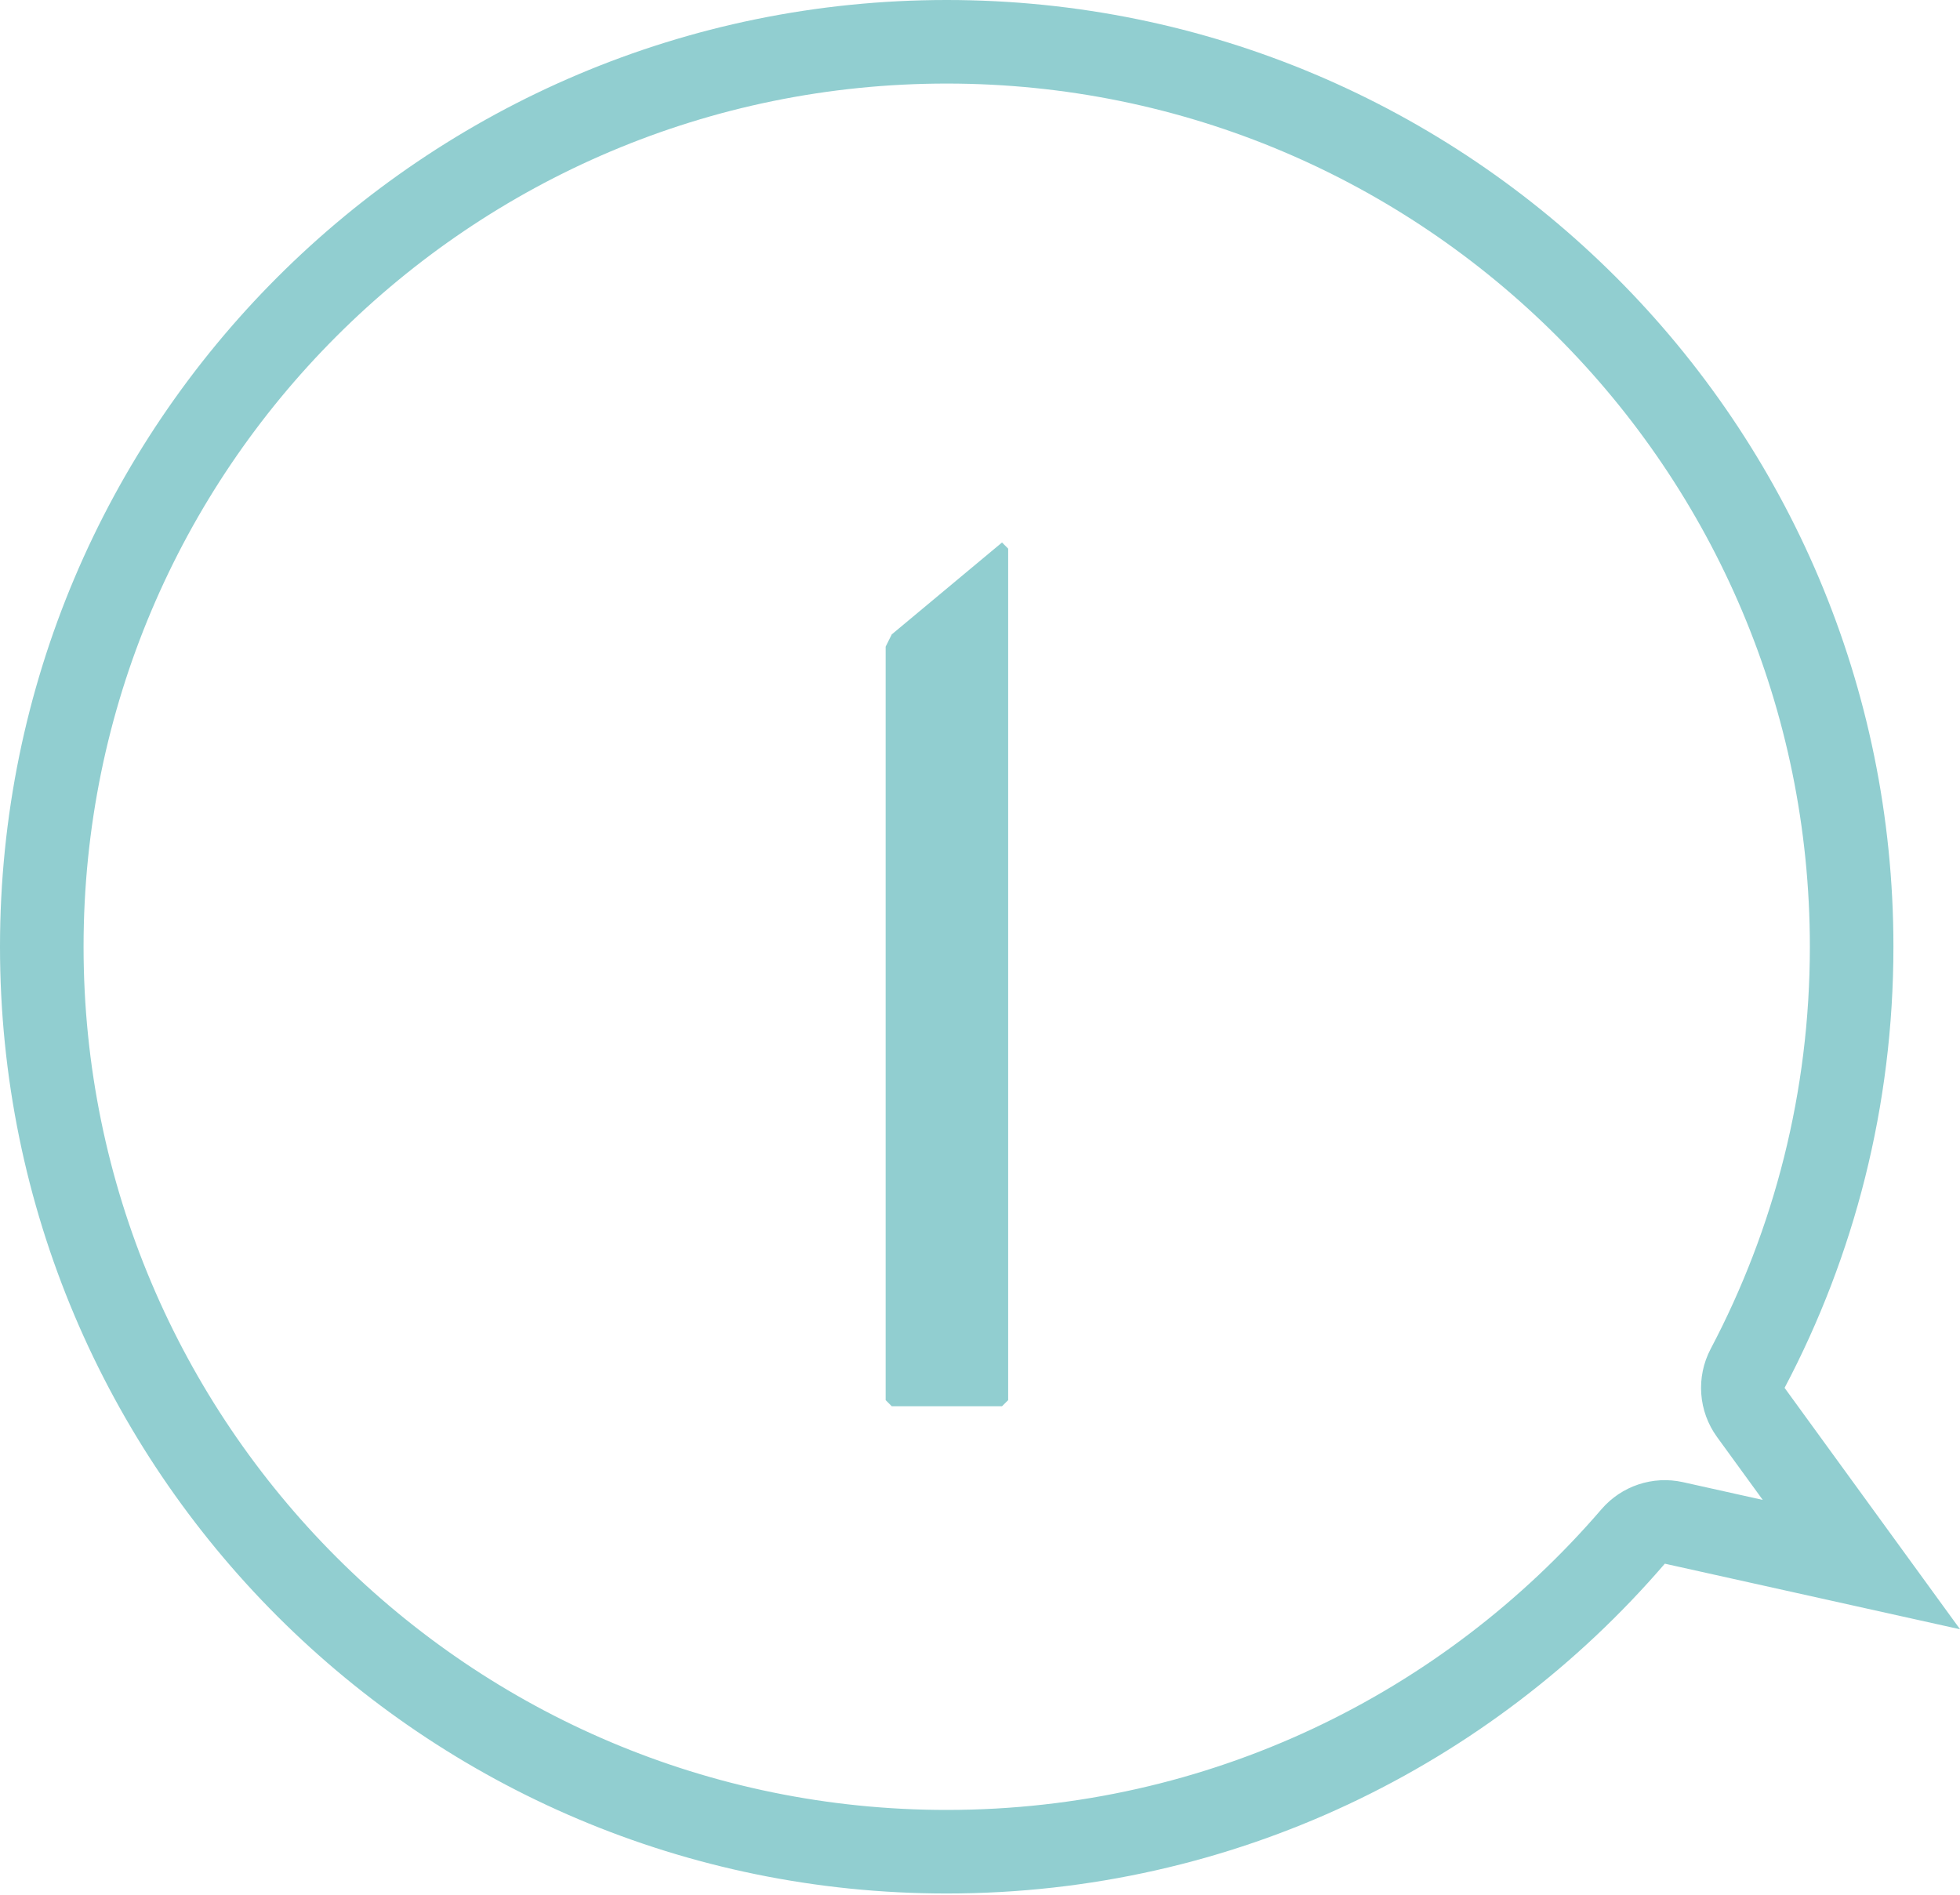
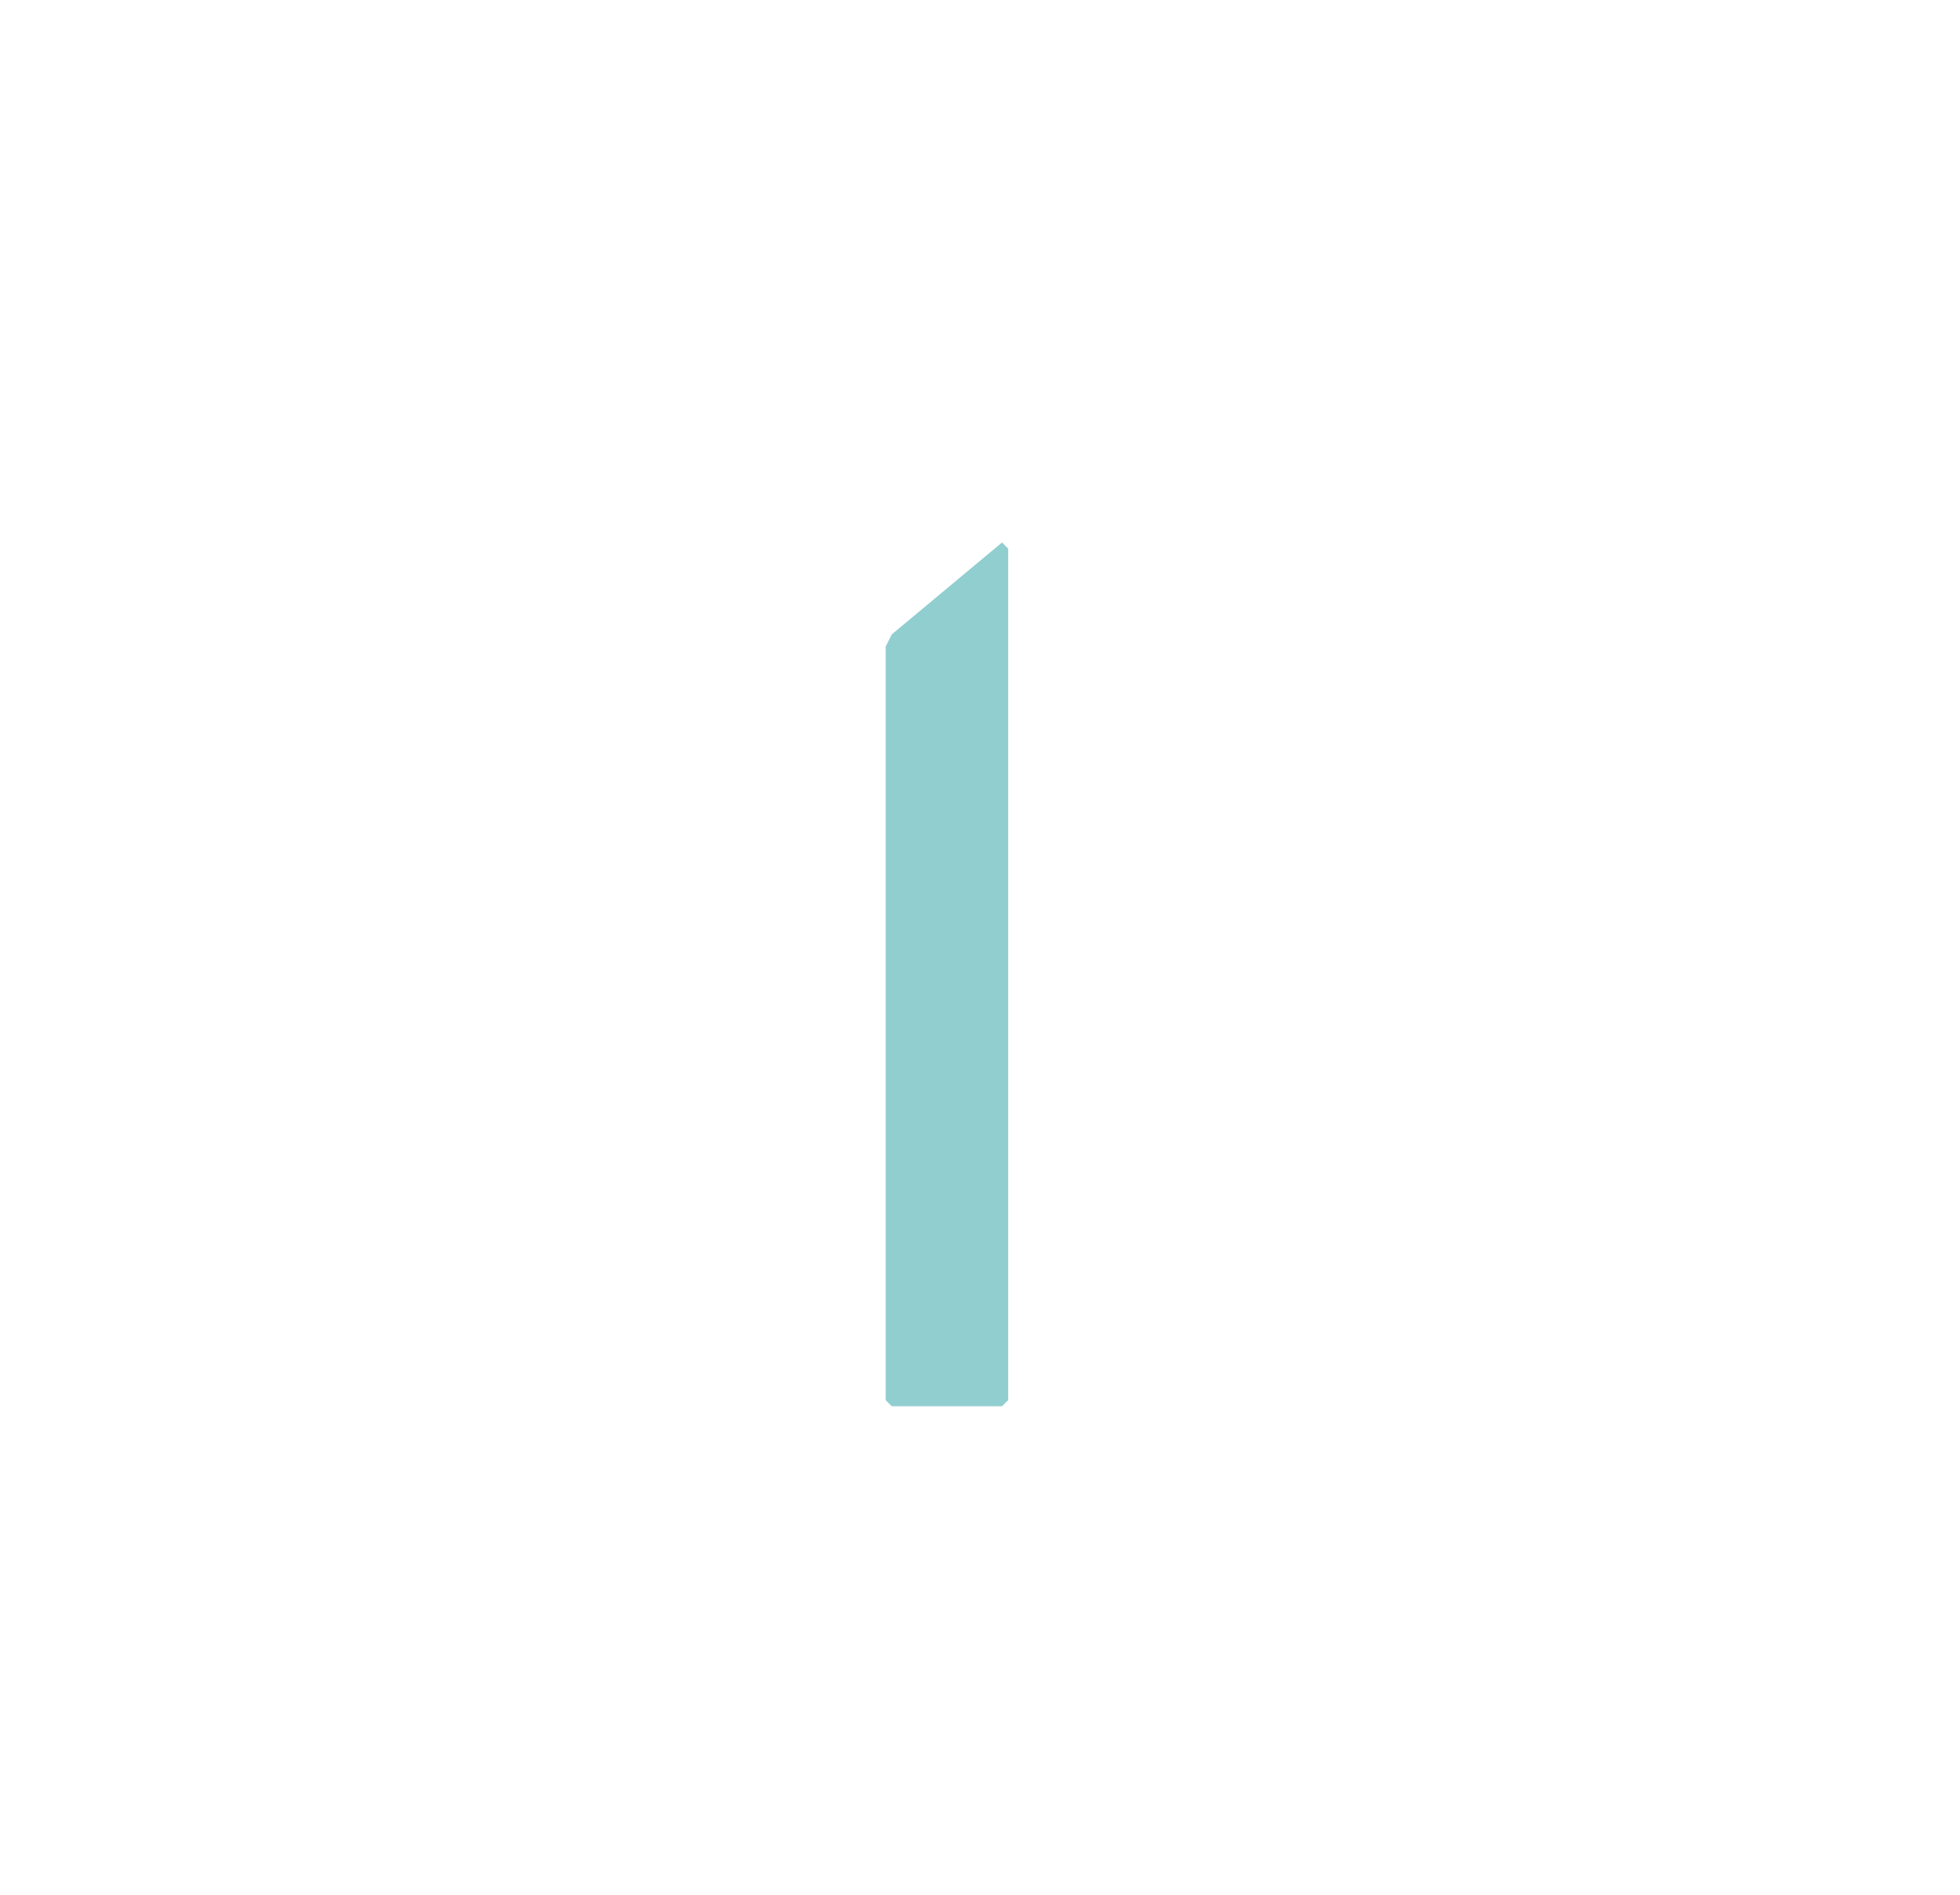
<svg xmlns="http://www.w3.org/2000/svg" width="30" height="29" viewBox="0 0 30 29" fill="none">
-   <path fill-rule="evenodd" clip-rule="evenodd" d="M26.281 21.994C25.994 21.599 25.957 21.076 26.184 20.645C27.153 18.808 27.702 16.715 27.702 14.49C27.702 7.194 21.787 1.279 14.49 1.279C7.194 1.279 1.279 7.194 1.279 14.49C1.279 21.787 7.194 27.702 14.49 27.702C18.498 27.702 22.087 25.92 24.512 23.1C24.82 22.742 25.299 22.583 25.759 22.685L26.981 22.957L26.281 21.994ZM30.001 24.937L25.482 23.933C22.824 27.024 18.886 28.981 14.49 28.981C6.488 28.981 0 22.493 0 14.49C0 6.488 6.488 0 14.49 0C22.493 0 28.981 6.488 28.981 14.49C28.981 16.928 28.379 19.226 27.315 21.242L30.001 24.937Z" fill="#91CED0" />
  <path d="M15.337 8.303L15.431 8.397V21.43L15.337 21.523H13.649L13.556 21.43V9.897L13.649 9.71L15.337 8.303Z" fill="#91CED0" />
</svg>